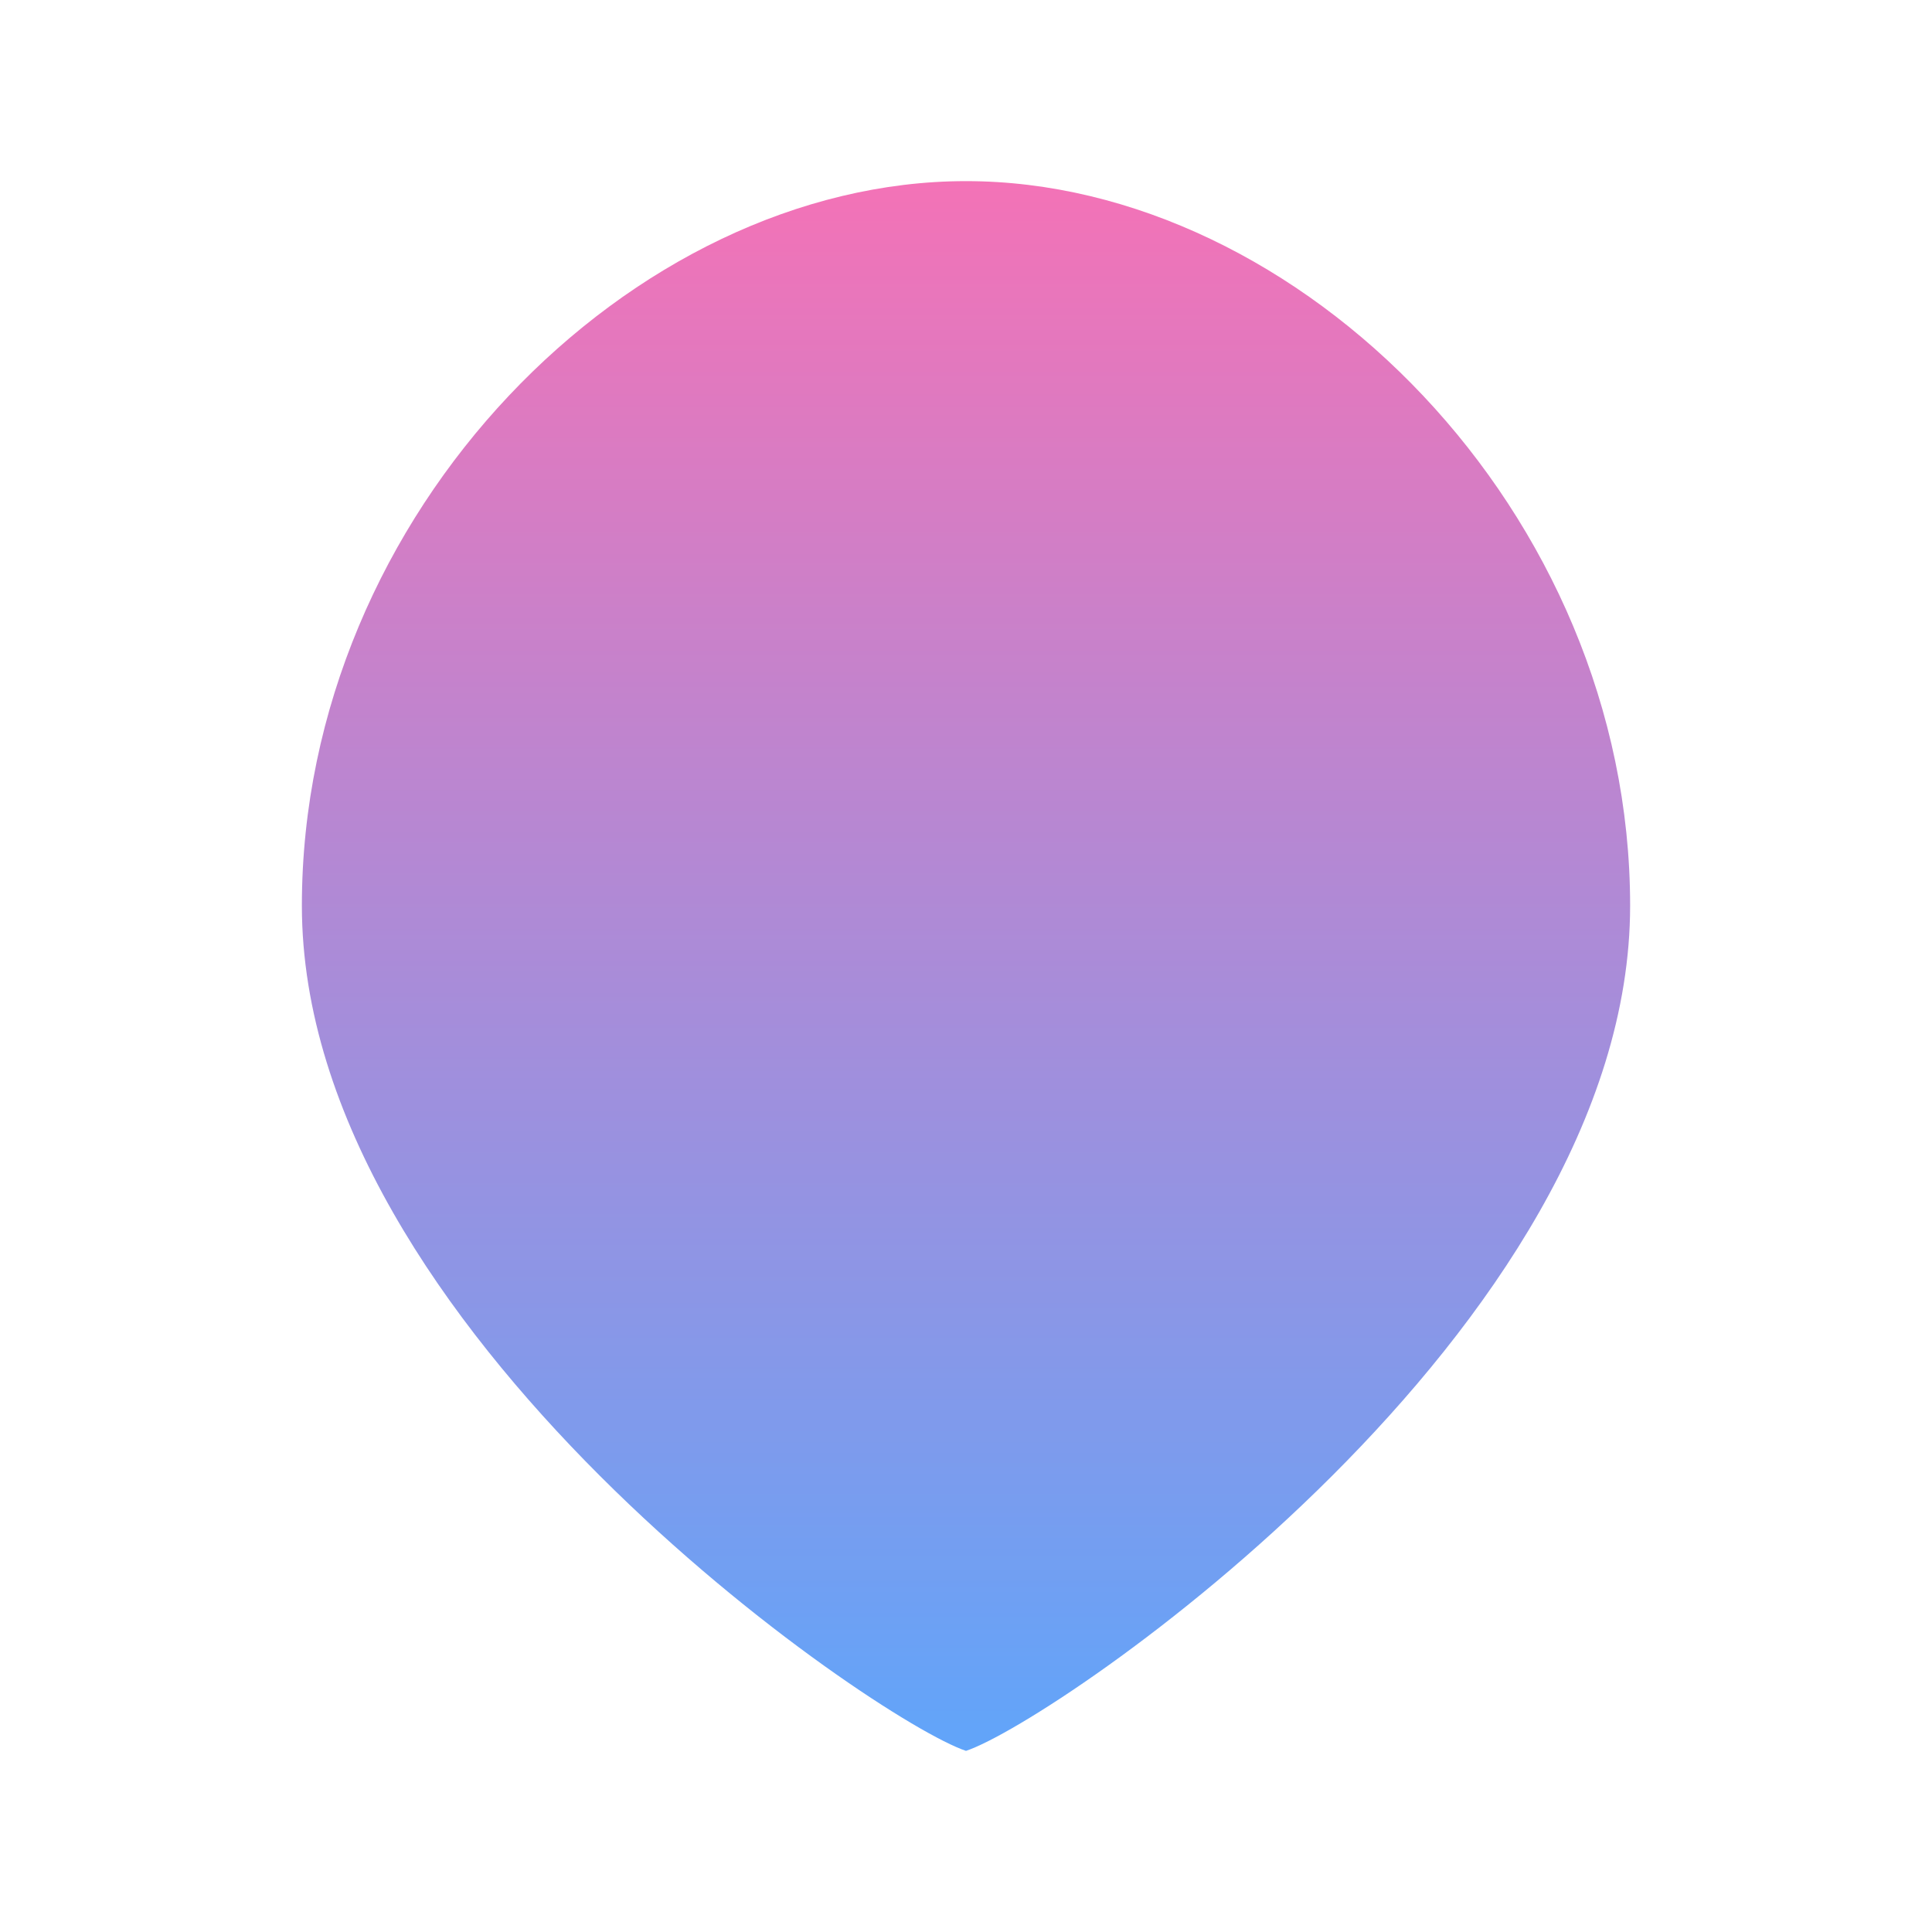
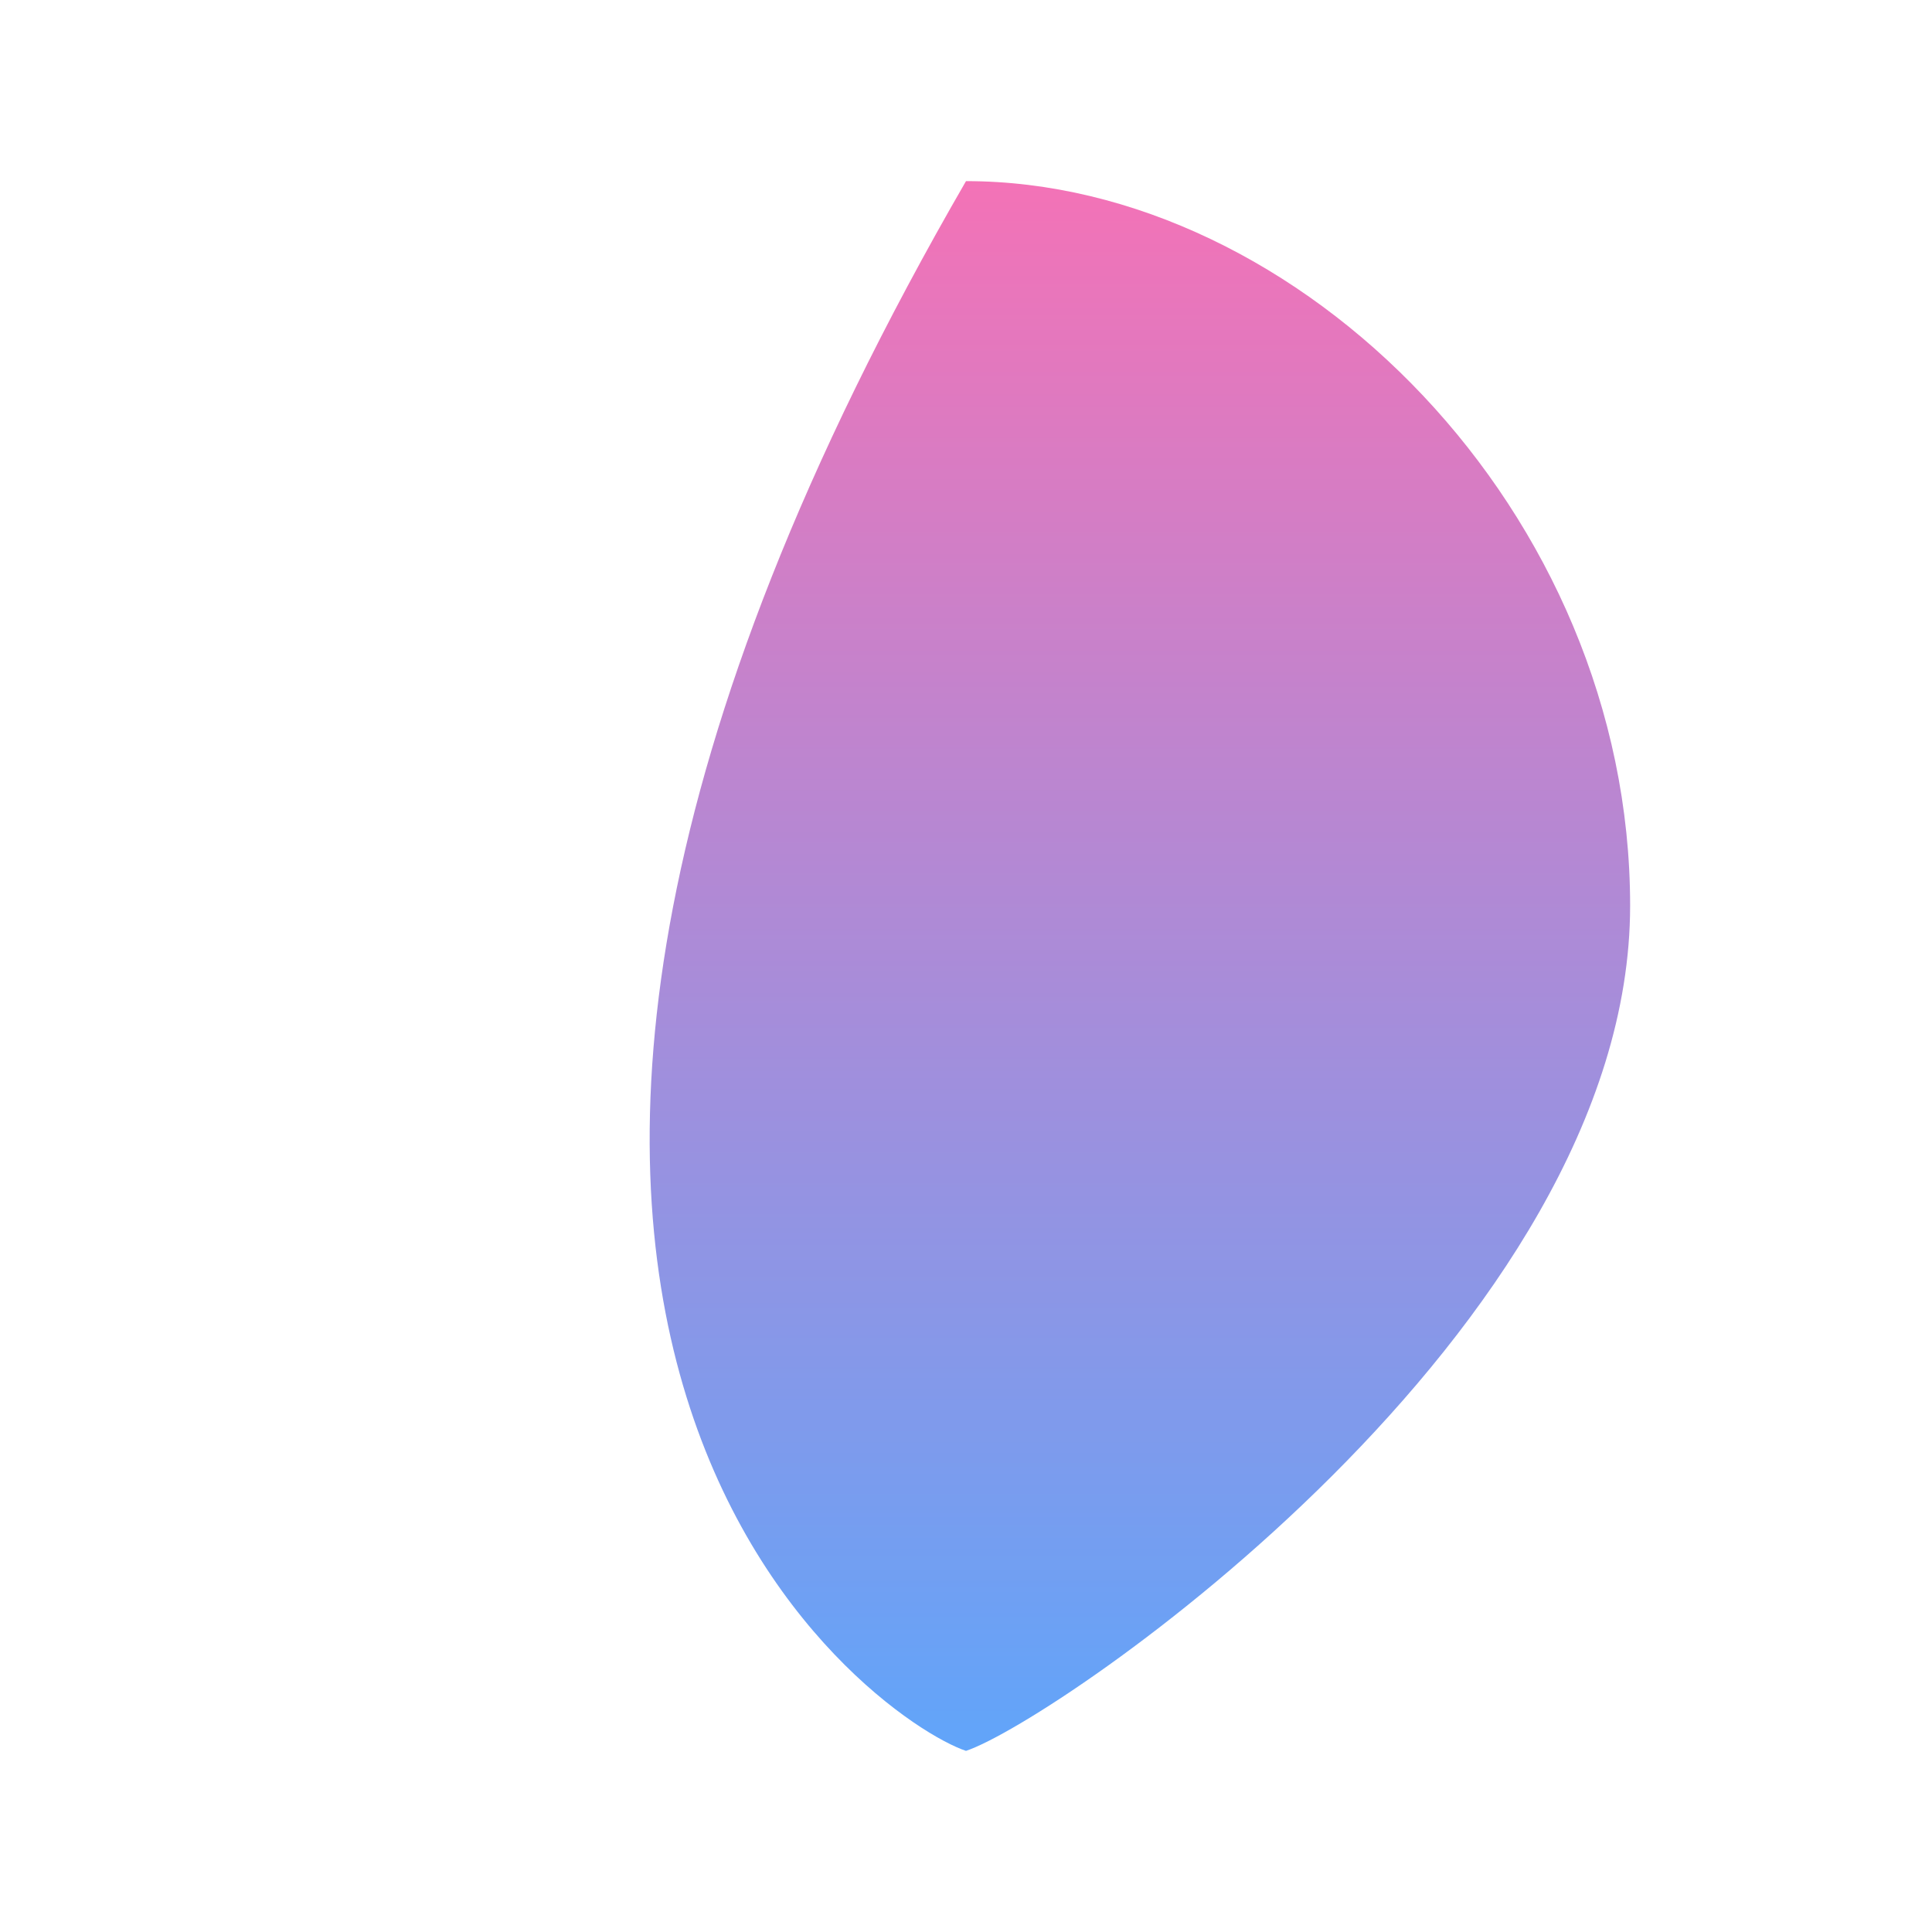
<svg xmlns="http://www.w3.org/2000/svg" width="32" height="32" viewBox="0 0 32 32" fill="none">
  <defs>
    <linearGradient id="dropGradient" x1="50%" y1="0%" x2="50%" y2="100%">
      <stop offset="0%" style="stop-color:#F472B6;stop-opacity:1" />
      <stop offset="100%" style="stop-color:#60A5FA;stop-opacity:1" />
    </linearGradient>
  </defs>
-   <path d="M16 3C10.477 3 5 8.477 5 15C5 22.022 14.5 28.5 16 29C17.5 28.5 27 22.022 27 15C27 8.477 21.523 3 16 3Z" fill="url(#dropGradient)" />
+   <path d="M16 3C5 22.022 14.5 28.5 16 29C17.5 28.5 27 22.022 27 15C27 8.477 21.523 3 16 3Z" fill="url(#dropGradient)" />
</svg>